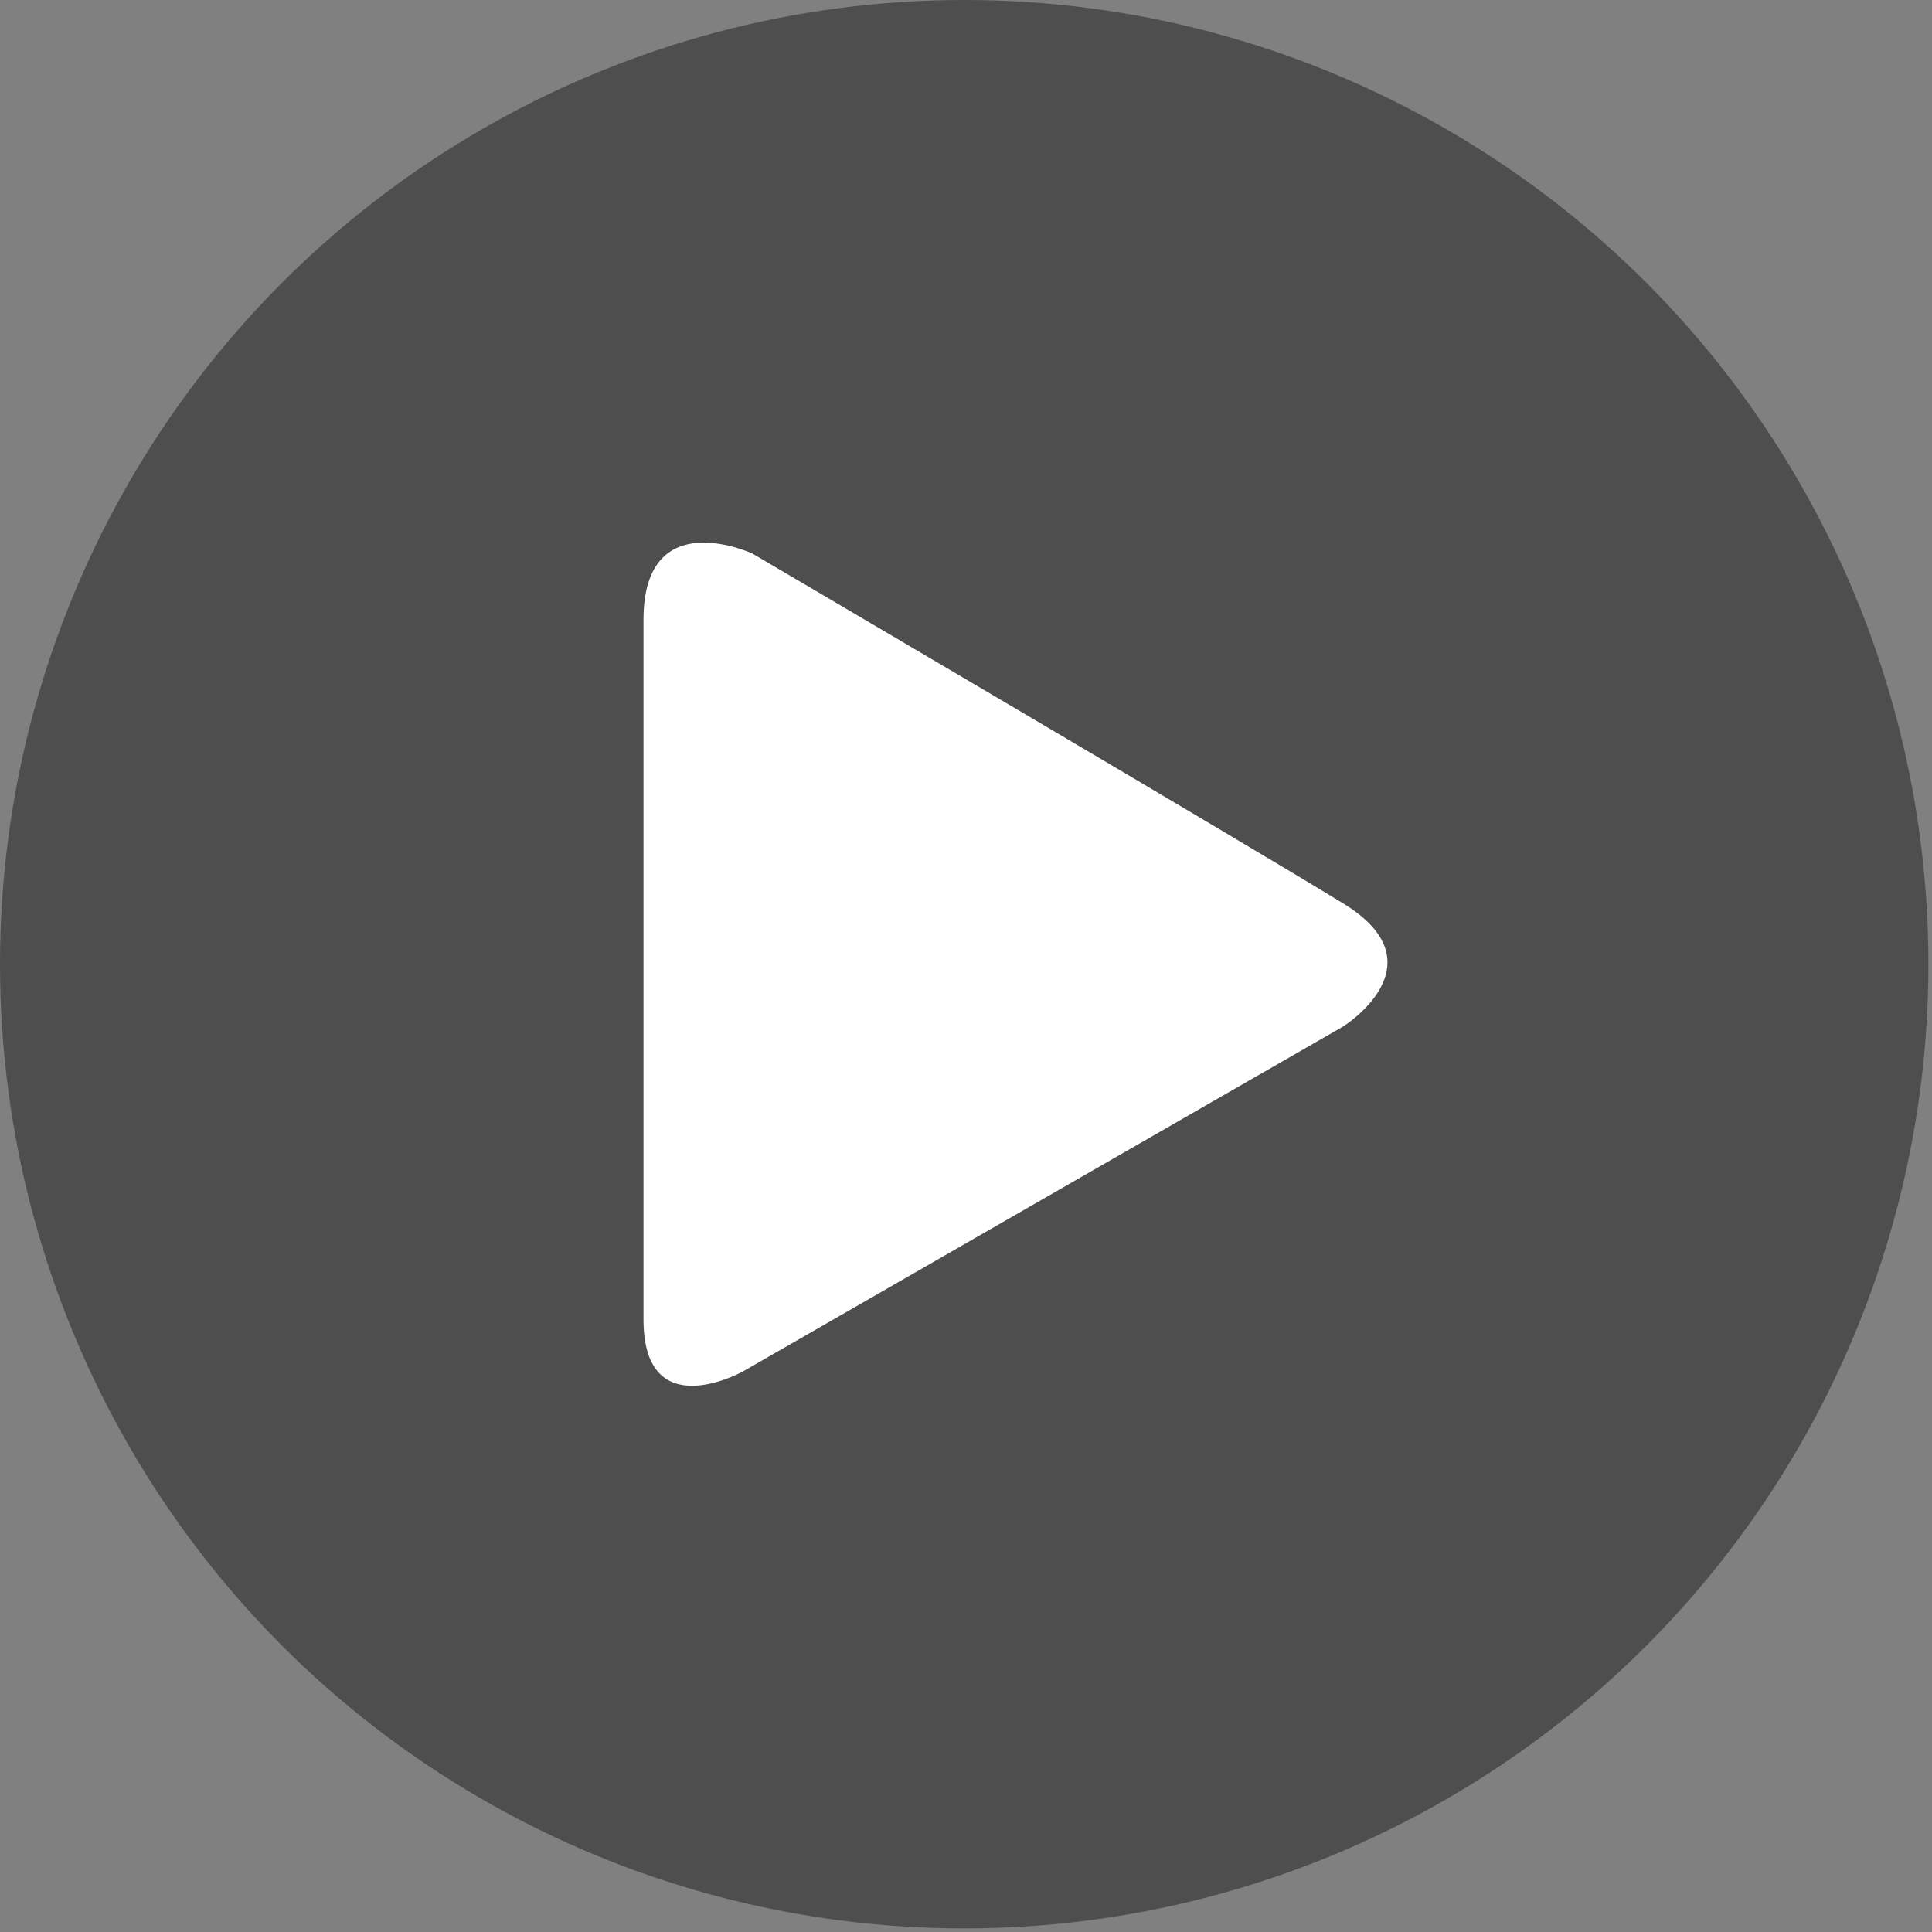
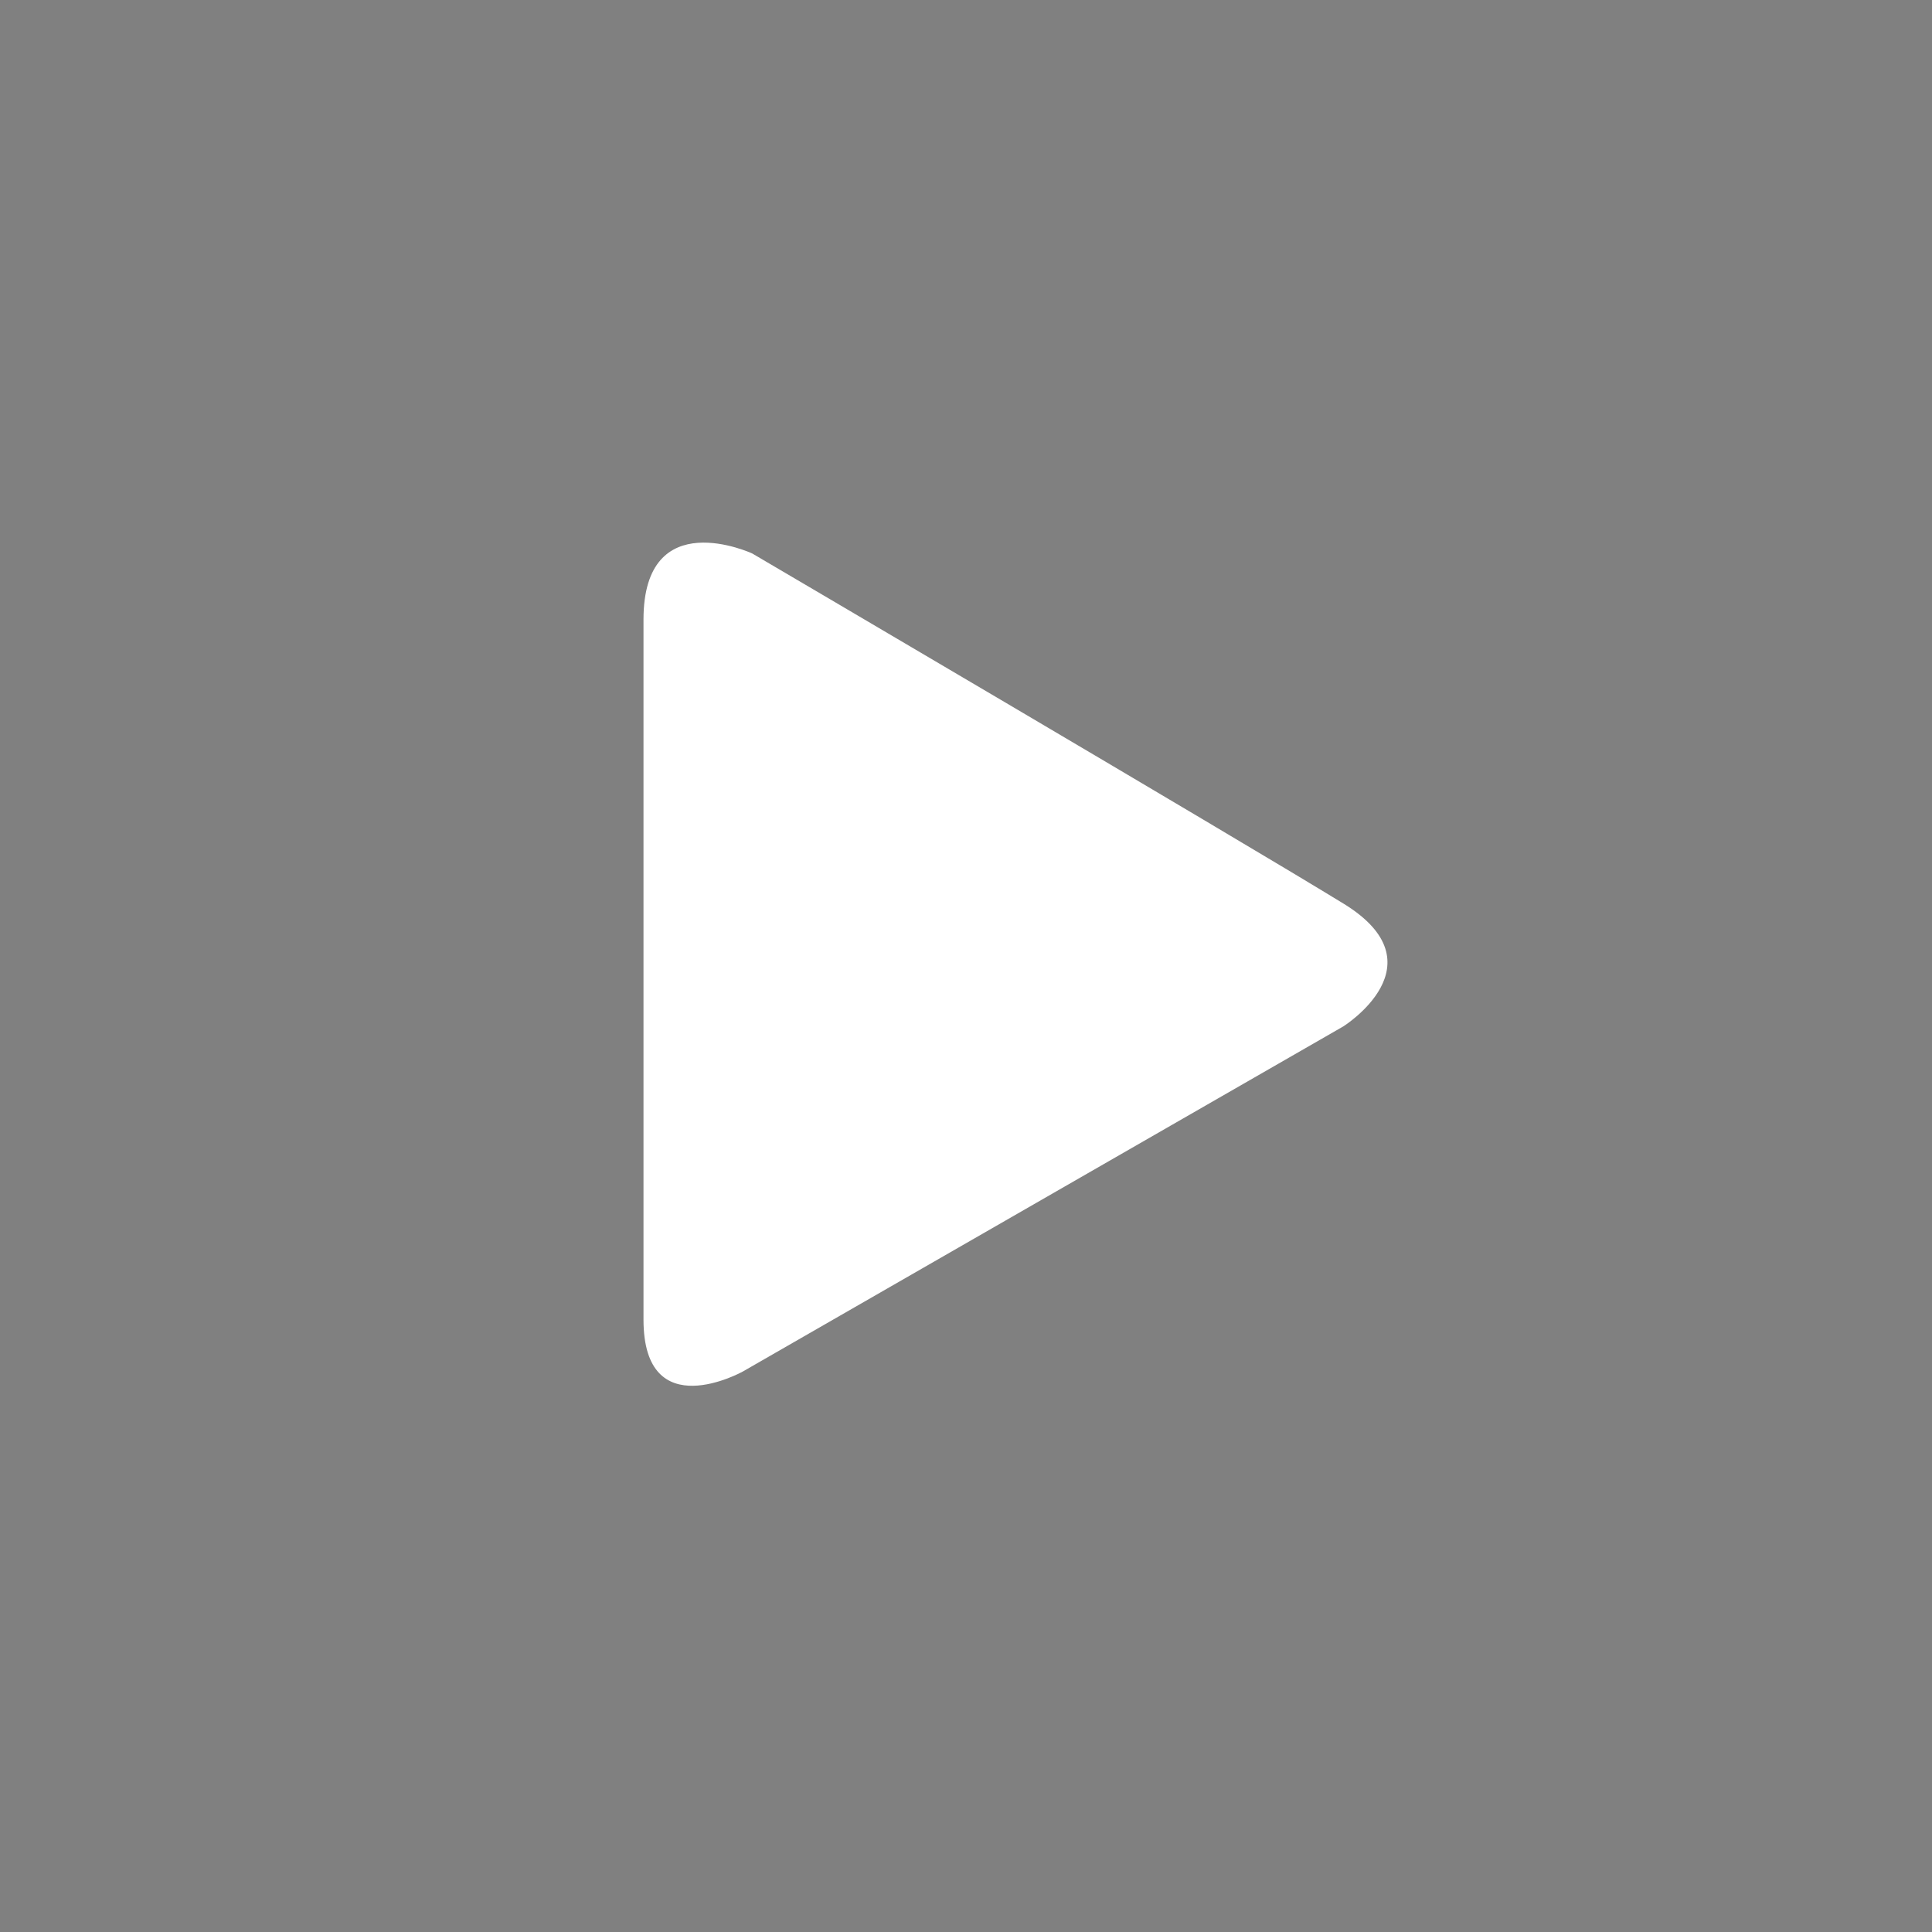
<svg xmlns="http://www.w3.org/2000/svg" version="1.1" x="0px" y="0px" width="56px" height="56px" viewBox="0 0 56 56" enable-background="new 0 0 56 56" xml:space="preserve">
  <rect x="0" y="0" width="56" height="56" fill="#808080" stroke="none" />
  <defs>
</defs>
-   <circle opacity="0.4" fill="#030303" cx="27.948" cy="27.948" r="27.948" />
  <path fill="#FFFFFF" enable-background="new    " d="M38.936,29.751L21.53,39.755c0,0-2.878,1.602-2.878-1.507  c0-3.975,0-16.722,0-20.288c0-3.38,3.152-1.917,3.152-1.917s13.823,8.119,17.132,10.145C41.817,27.949,38.936,29.751,38.936,29.751z  " />
</svg>